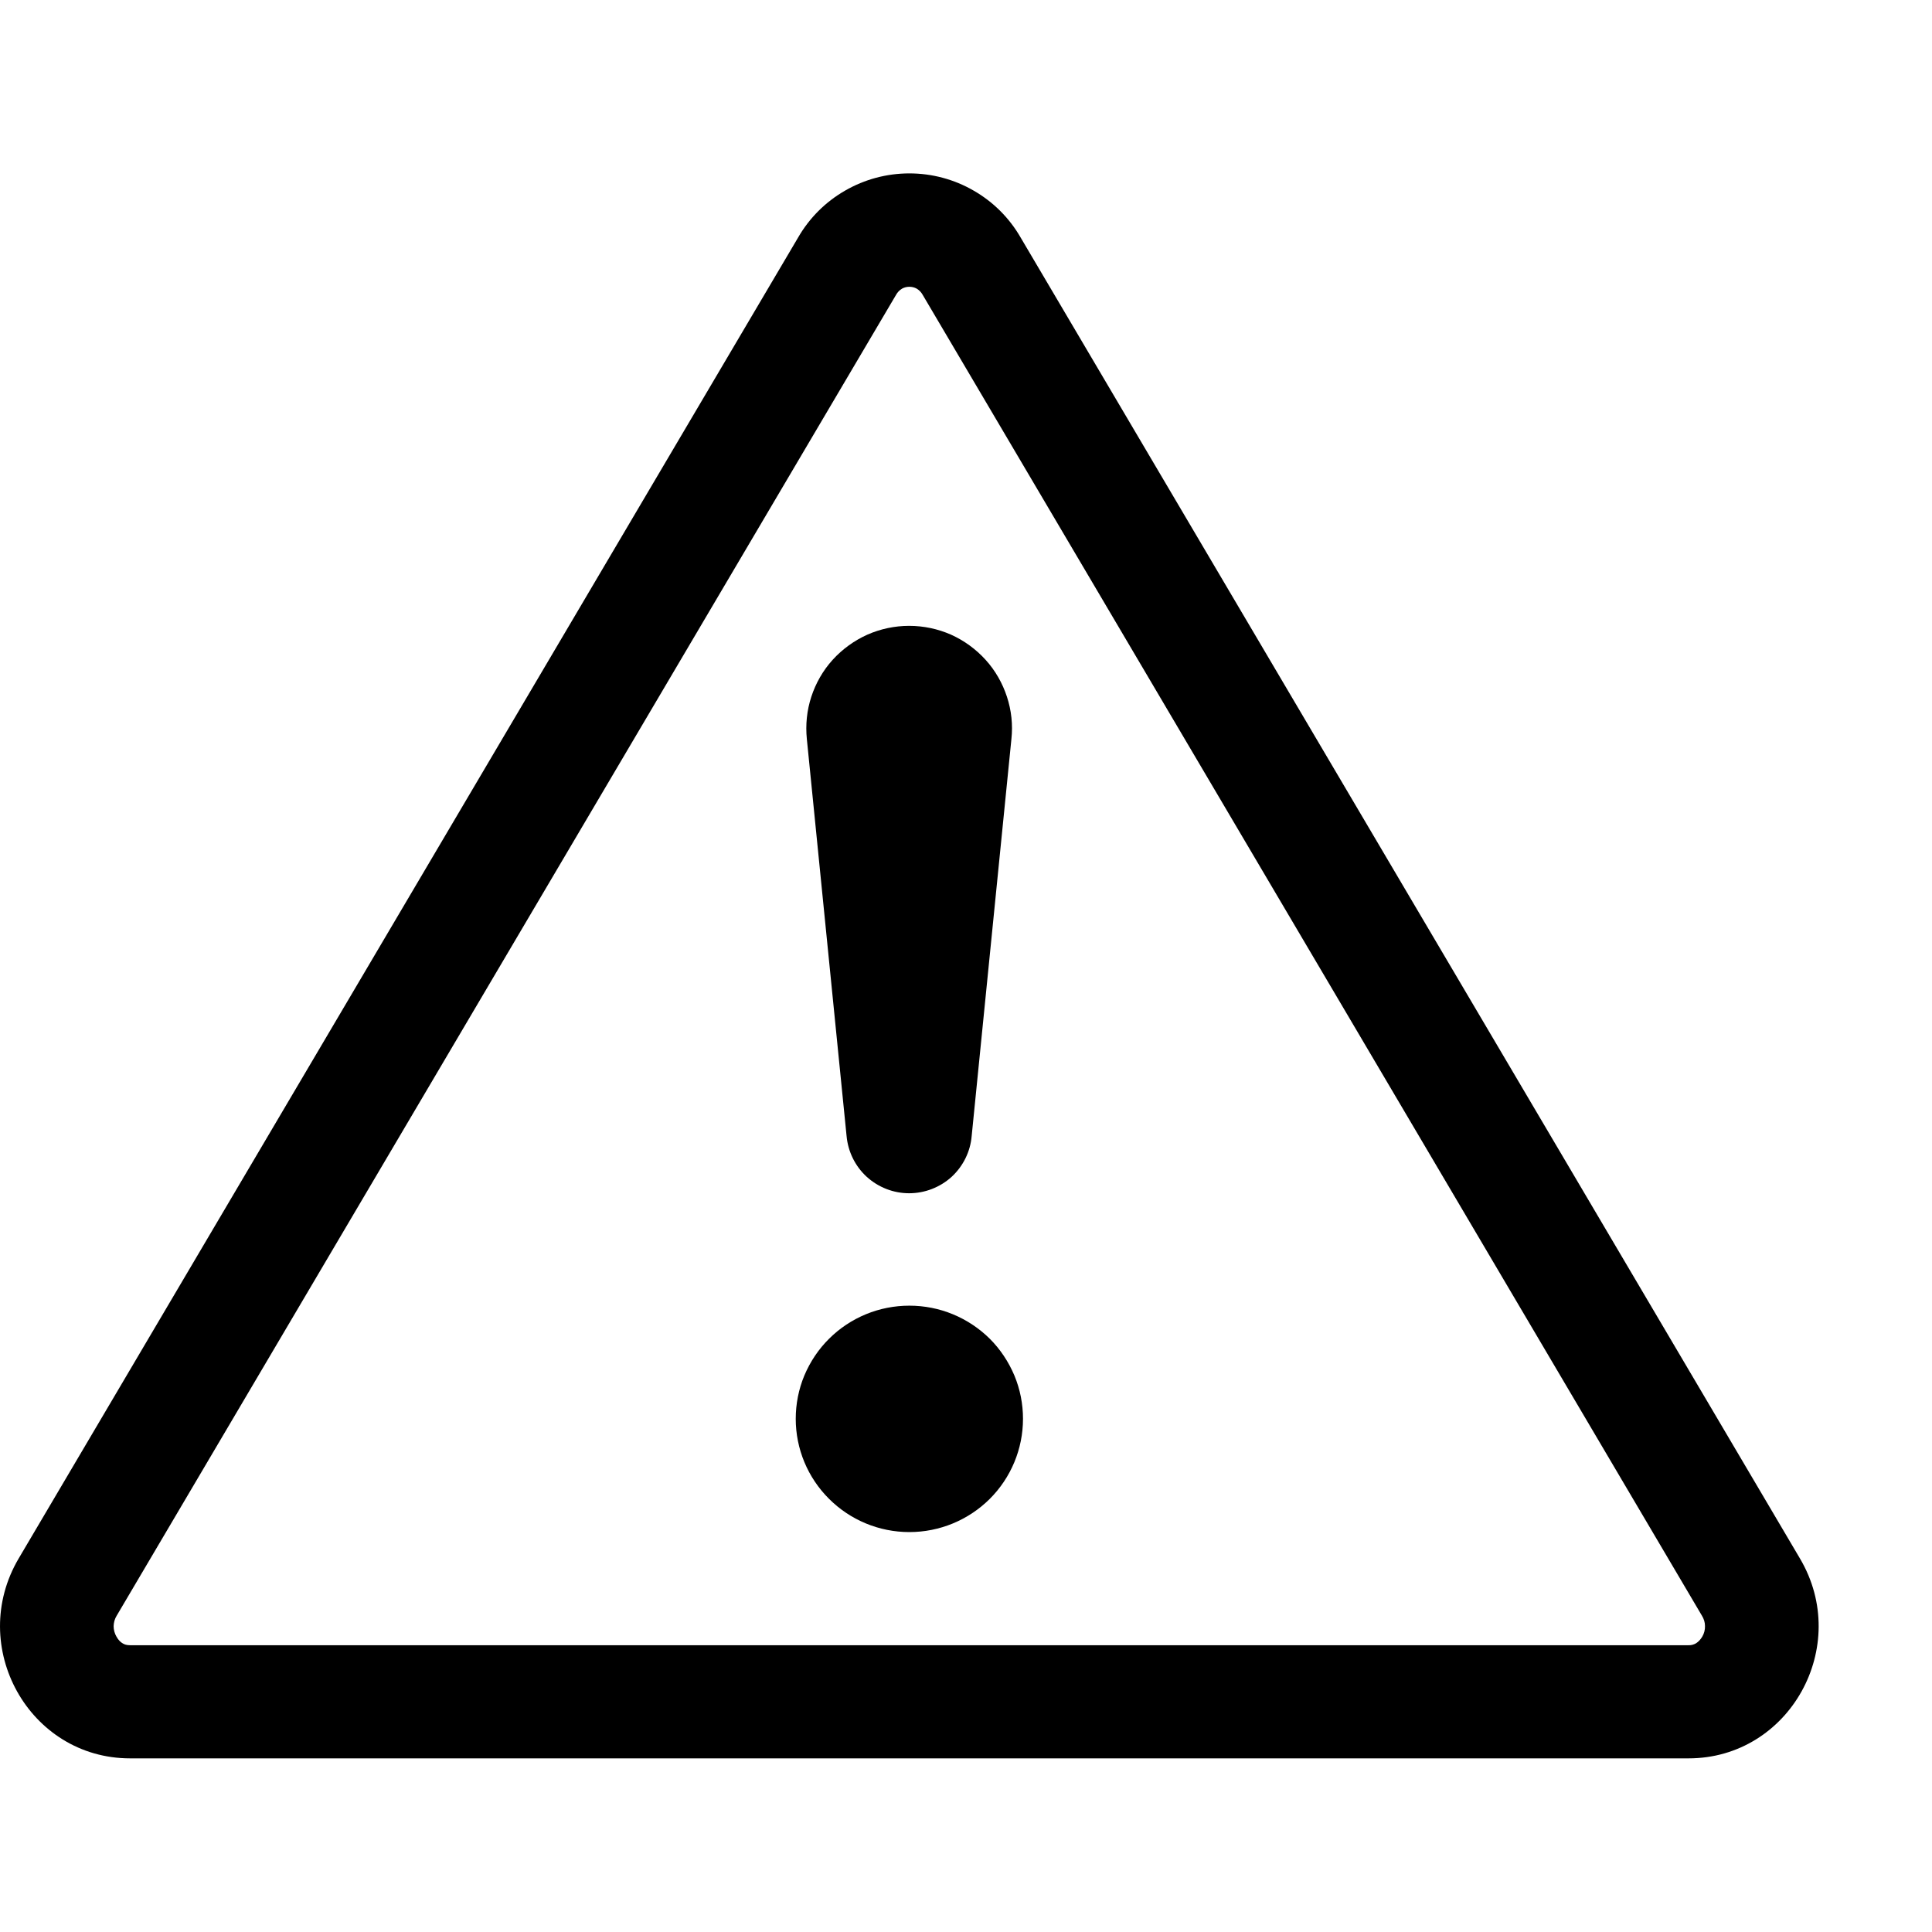
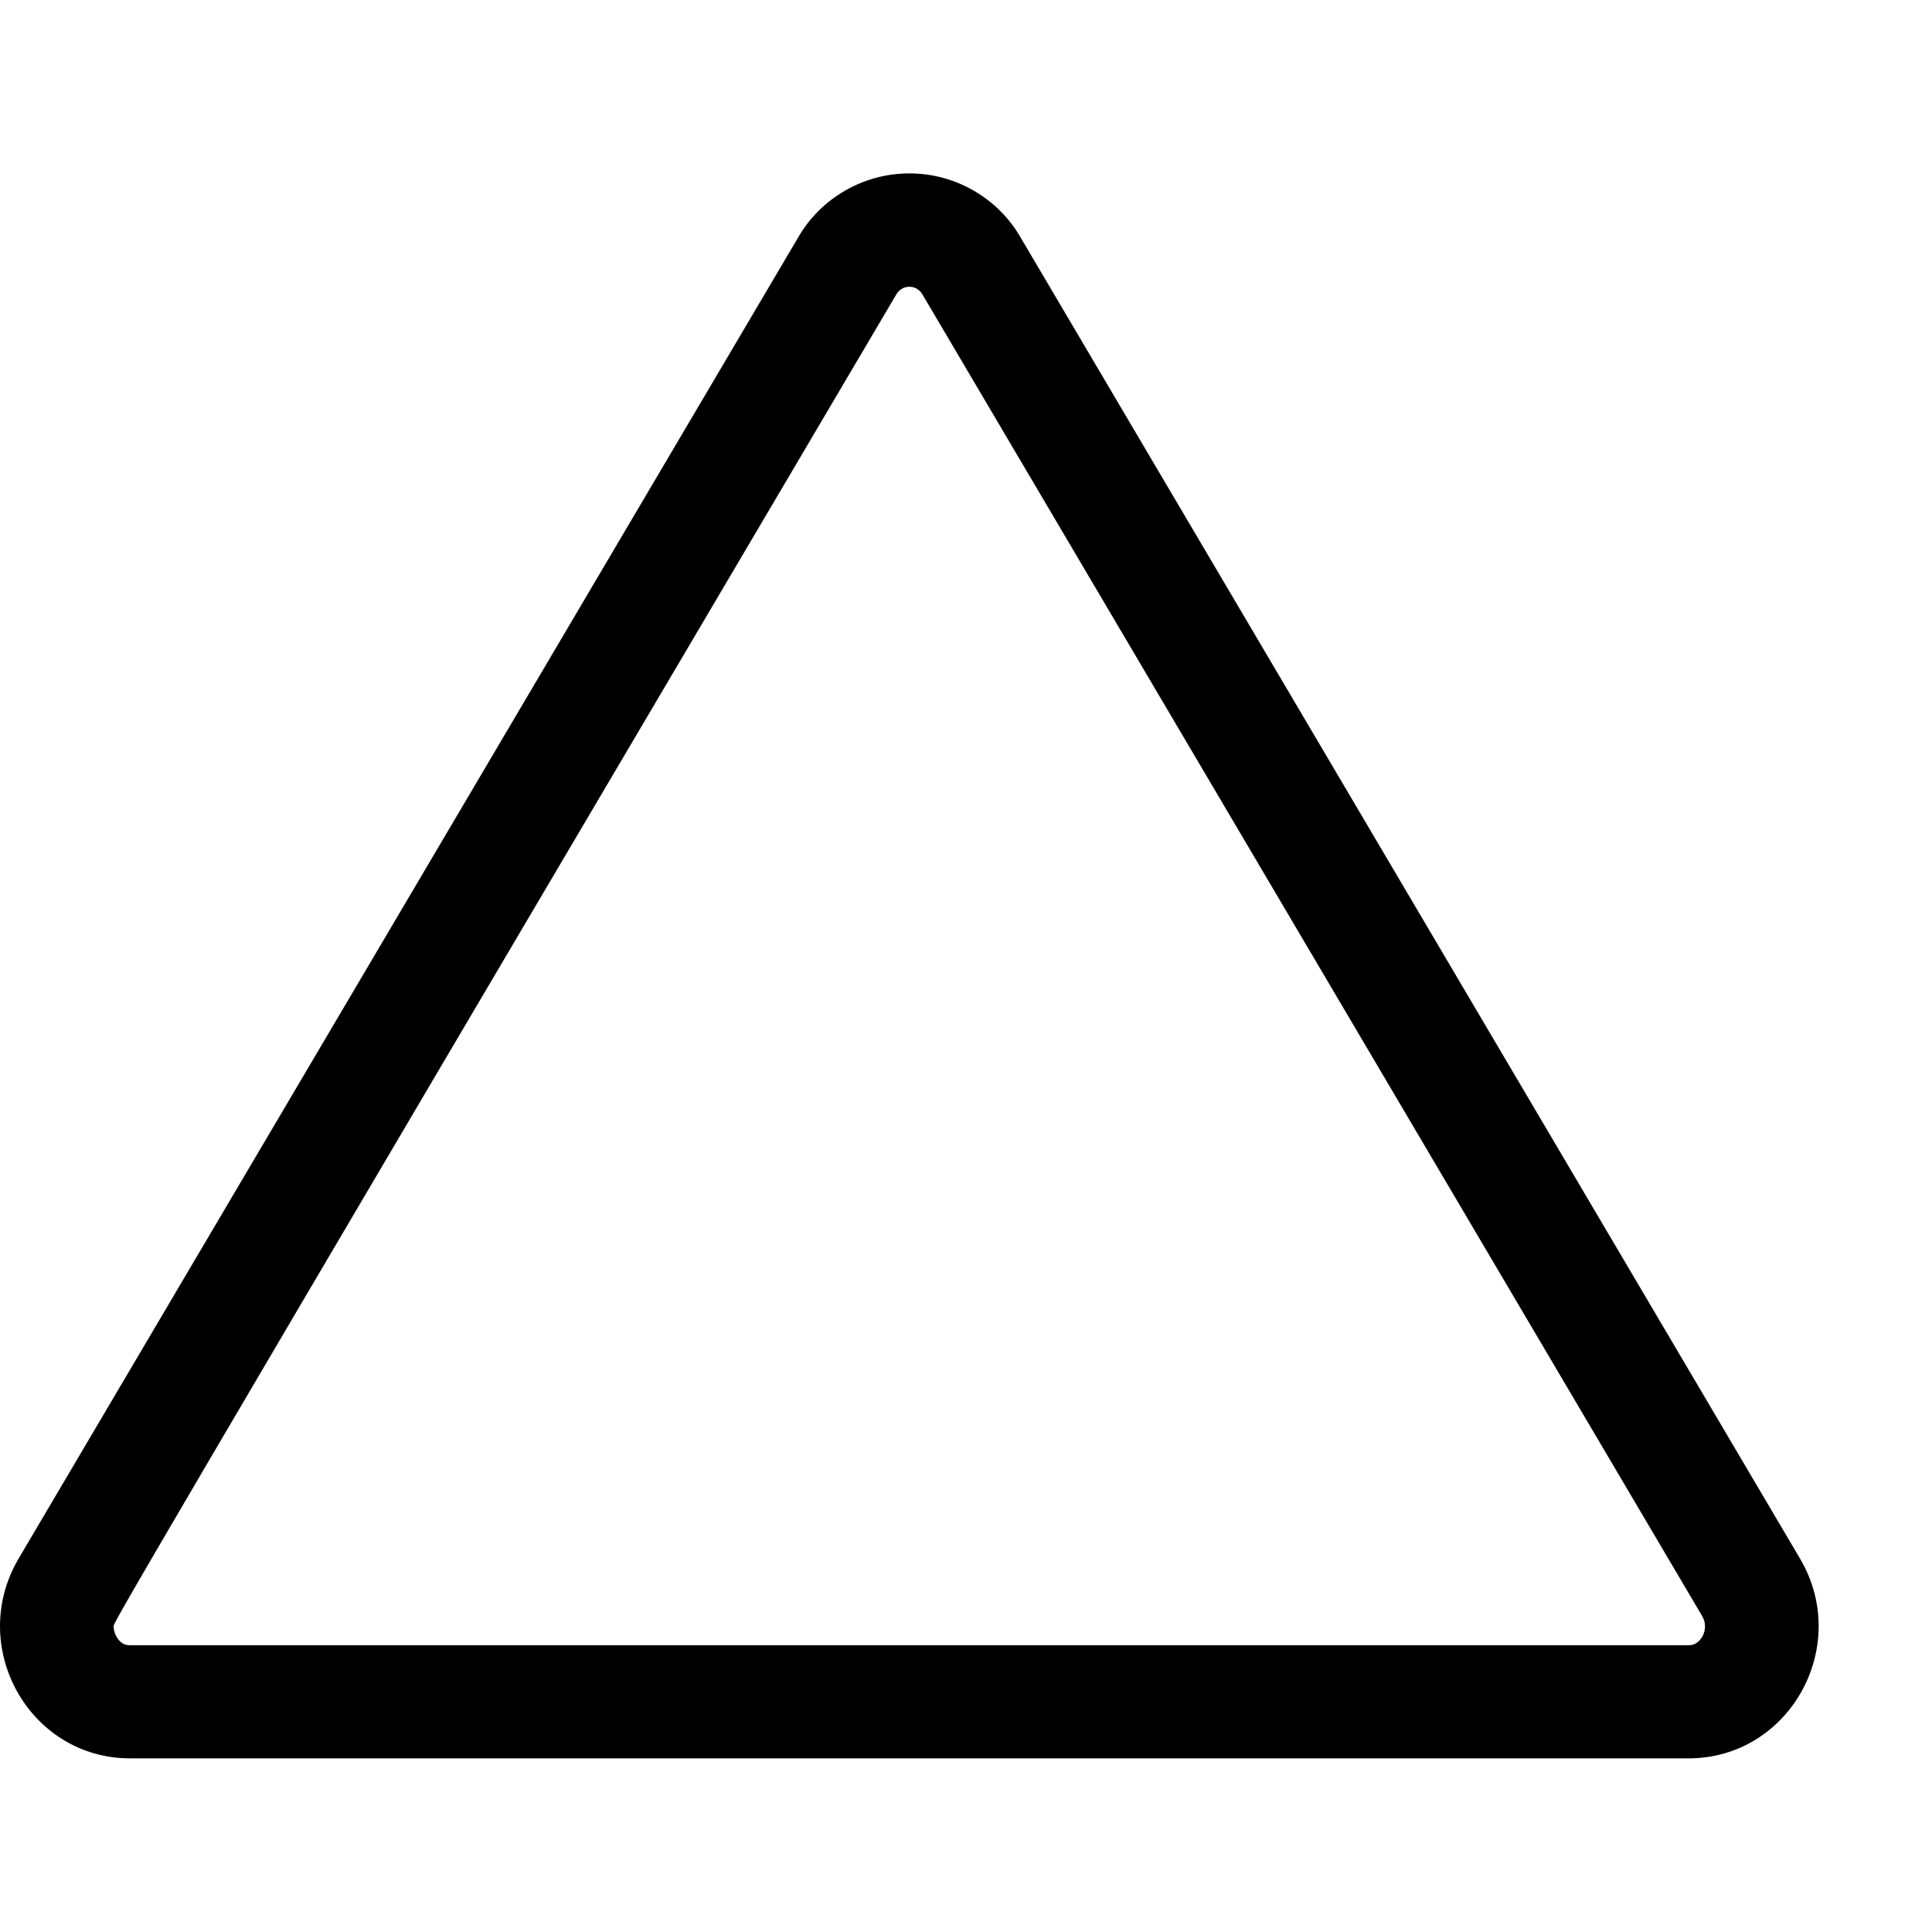
<svg xmlns="http://www.w3.org/2000/svg" width="16" height="16" viewBox="0 0 16 16" fill="none">
-   <path fill-rule="evenodd" clip-rule="evenodd" d="M7.471 2.39C7.449 2.403 7.432 2.421 7.42 2.443L0.966 13.381C0.95 13.407 0.942 13.436 0.941 13.467C0.941 13.497 0.949 13.527 0.964 13.553C0.979 13.581 0.999 13.6 1.015 13.609C1.029 13.618 1.047 13.625 1.077 13.625H13.984C14.005 13.626 14.027 13.62 14.046 13.609C14.068 13.595 14.085 13.575 14.098 13.553C14.113 13.527 14.121 13.497 14.12 13.466C14.12 13.436 14.111 13.407 14.095 13.381L7.642 2.443C7.63 2.421 7.613 2.403 7.591 2.39C7.573 2.38 7.552 2.375 7.531 2.375C7.51 2.375 7.489 2.38 7.471 2.39ZM8.453 1.968C8.36 1.806 8.226 1.672 8.064 1.579C7.902 1.485 7.718 1.436 7.531 1.436C7.344 1.436 7.16 1.485 6.998 1.579C6.836 1.672 6.702 1.806 6.609 1.968L0.155 12.906C-0.275 13.635 0.241 14.562 1.077 14.562H13.984C14.82 14.562 15.337 13.634 14.906 12.906L8.453 1.968Z" fill="black" />
-   <path d="M6.59 11.75C6.59 11.627 6.614 11.505 6.661 11.392C6.709 11.278 6.778 11.174 6.866 11.087C6.953 11 7.057 10.931 7.171 10.884C7.285 10.837 7.407 10.813 7.531 10.813C7.655 10.813 7.777 10.837 7.891 10.884C8.005 10.931 8.109 11 8.197 11.087C8.284 11.174 8.353 11.278 8.401 11.392C8.448 11.505 8.472 11.627 8.472 11.75C8.472 11.999 8.373 12.237 8.197 12.413C8.02 12.589 7.781 12.688 7.531 12.688C7.281 12.688 7.042 12.589 6.866 12.413C6.689 12.237 6.59 11.999 6.59 11.75ZM6.682 6.121C6.67 6.002 6.682 5.883 6.719 5.77C6.756 5.657 6.816 5.552 6.896 5.464C6.976 5.376 7.074 5.305 7.183 5.256C7.292 5.208 7.41 5.183 7.529 5.183C7.649 5.183 7.767 5.208 7.876 5.256C7.985 5.305 8.082 5.376 8.162 5.464C8.242 5.552 8.302 5.657 8.339 5.77C8.376 5.883 8.389 6.002 8.376 6.121L8.047 9.408C8.036 9.538 7.976 9.658 7.881 9.746C7.785 9.833 7.659 9.882 7.529 9.882C7.399 9.882 7.274 9.833 7.178 9.746C7.082 9.658 7.023 9.538 7.011 9.408L6.682 6.121Z" fill="black" />
+   <path fill-rule="evenodd" clip-rule="evenodd" d="M7.471 2.39C7.449 2.403 7.432 2.421 7.42 2.443C0.95 13.407 0.942 13.436 0.941 13.467C0.941 13.497 0.949 13.527 0.964 13.553C0.979 13.581 0.999 13.6 1.015 13.609C1.029 13.618 1.047 13.625 1.077 13.625H13.984C14.005 13.626 14.027 13.62 14.046 13.609C14.068 13.595 14.085 13.575 14.098 13.553C14.113 13.527 14.121 13.497 14.12 13.466C14.12 13.436 14.111 13.407 14.095 13.381L7.642 2.443C7.63 2.421 7.613 2.403 7.591 2.39C7.573 2.38 7.552 2.375 7.531 2.375C7.51 2.375 7.489 2.38 7.471 2.39ZM8.453 1.968C8.36 1.806 8.226 1.672 8.064 1.579C7.902 1.485 7.718 1.436 7.531 1.436C7.344 1.436 7.16 1.485 6.998 1.579C6.836 1.672 6.702 1.806 6.609 1.968L0.155 12.906C-0.275 13.635 0.241 14.562 1.077 14.562H13.984C14.82 14.562 15.337 13.634 14.906 12.906L8.453 1.968Z" fill="black" />
</svg>